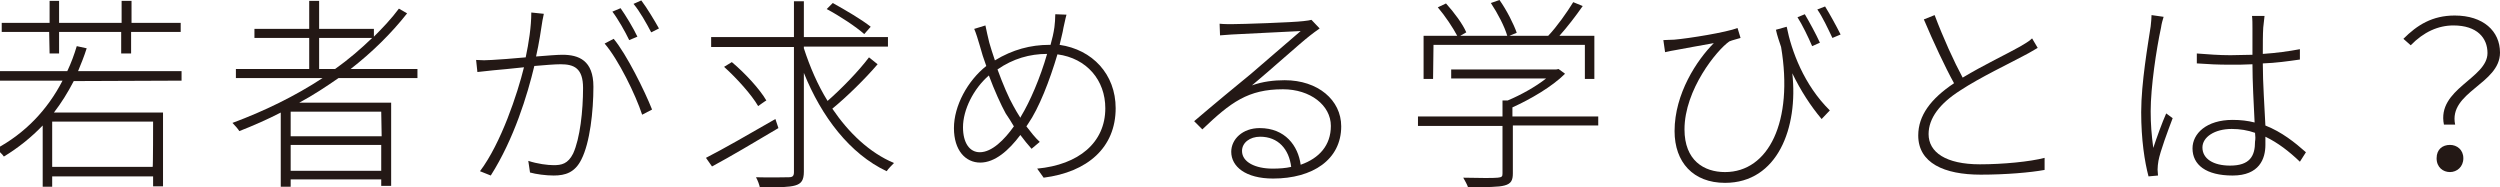
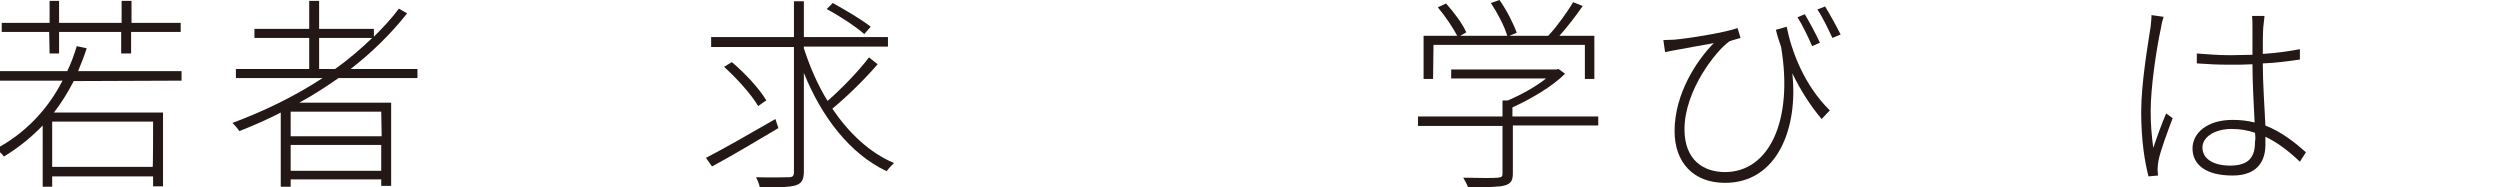
<svg xmlns="http://www.w3.org/2000/svg" version="1.1" id="_レイヤー_2" x="0px" y="0px" viewBox="0 0 579.7 43.4" style="enable-background:new 0 0 579.7 43.4;" xml:space="preserve">
  <style type="text/css">
	.st0{fill:#231815;}
</style>
  <g id="_レイヤー_1-2">
    <g>
      <path class="st0" d="M17.1,18.8c-1.4,2.7-2.9,5.1-4.6,7.3h25.3v17.1h-2.3v-2.3H12.1v2.4H9.9V29.1c-2.7,2.8-5.7,5.2-9,7.2    c-0.3-0.5-1.3-1.4-1.8-1.8c6.7-3.6,11.9-9,15.4-15.8H0v-2.2h15.6c0.9-1.9,1.6-3.8,2.2-5.8l2.3,0.5c-0.6,1.9-1.3,3.6-2,5.3h24v2.2    L17.1,18.8L17.1,18.8z M11.4,7.4h-11V5.3h11.1V0.2h2.2v5.1h14.5V0.2h2.3v5.1h11.4v2.1H30.4v5h-2.3v-5H13.7v5h-2.2L11.4,7.4    L11.4,7.4z M35.5,28.2H12.1v10.5h23.3C35.5,38.8,35.5,28.2,35.5,28.2z" />
      <path class="st0" d="M78.5,18.1c-2.9,2-5.9,4-9.1,5.7h21.3v19.3h-2.3v-1.5h-21v1.7h-2.3V26.1c-3.1,1.6-6.3,3-9.6,4.3    c-0.3-0.5-1.1-1.4-1.6-1.9c7.3-2.7,14.5-6.2,20.9-10.4H54.7V16h17V8.8H59V6.7h12.7V0.2H74v6.5h12.7v1.8c2.1-2.1,4.1-4.2,5.8-6.5    l1.9,1.1c-3.7,4.7-8.2,9.1-13.1,12.9h15.5v2.1H78.5L78.5,18.1z M88.4,25.9h-21v5.7h21.1L88.4,25.9L88.4,25.9z M88.4,39.6v-6h-21v6    H88.4z M77.7,16c3.1-2.2,5.9-4.6,8.6-7.2H74V16H77.7L77.7,16z" />
-       <path class="st0" d="M126.1,3.2c-0.1,0.7-0.3,1.3-0.4,2.1c-0.2,1.3-0.7,4.8-1.4,7.8c2.5-0.2,4.9-0.4,6.1-0.4    c3.8,0,7.2,1.3,7.2,7.4c0,5.7-0.8,13-2.8,16.9c-1.5,3-3.7,3.7-6.4,3.7c-1.8,0-4.1-0.3-5.5-0.7l-0.4-2.7c2.1,0.7,4.5,1,5.9,1    c1.8,0,3.3-0.3,4.5-2.7c1.6-3.5,2.3-9.9,2.3-15.2c0-4.6-2.1-5.5-5.2-5.5c-1.4,0-3.7,0.2-6.1,0.4c-1.6,6.7-4.7,16.9-10.1,25.4    l-2.5-1c4.9-6.5,8.7-18,10.2-24.1c-2.9,0.3-5.7,0.6-7.1,0.7c-0.9,0.1-2.6,0.3-3.7,0.4l-0.3-2.8c1.4,0.1,2.3,0.1,3.7,0    c1.6-0.1,4.7-0.3,7.8-0.6c0.7-3.3,1.3-7.1,1.3-10.4L126.1,3.2L126.1,3.2z M142.3,9c3,3.6,7.2,12.1,8.9,16.4l-2.3,1.2    c-1.5-4.6-5.5-12.8-8.7-16.5L142.3,9z M145.9,9.3c-0.9-1.9-2.6-4.9-3.9-6.6l1.9-0.8c1.2,1.7,2.9,4.5,3.9,6.6L145.9,9.3z M151,7.5    c-1.1-2.1-2.6-4.8-4.1-6.6l1.8-0.8c1.3,1.7,3.1,4.7,4.1,6.5L151,7.5z" />
      <path class="st0" d="M180.5,29.7c-5.4,3.2-11.1,6.6-15.4,8.9l-1.4-2c4.1-2.1,10.2-5.6,16.1-9L180.5,29.7L180.5,29.7z M203.5,14.9    c-2.9,3.4-7.2,7.6-10.5,10.3c3.8,5.6,8.6,10.2,14.3,12.6c-0.5,0.5-1.3,1.3-1.7,1.9c-8.5-4-15.1-12.6-19.2-22.8v22.9    c0,2-0.6,2.8-2,3.2c-1.3,0.4-4.1,0.5-8.2,0.5c-0.1-0.6-0.5-1.7-0.9-2.4c3.5,0.1,6.7,0,7.6,0c0.9,0,1.2-0.3,1.2-1.2v-29h-19.2V8.6    h19.2V0.3h2.3v8.3h19.5v2.2h-19.5v0.4c1.4,4.3,3.2,8.5,5.5,12.2c3.2-2.8,7.2-6.9,9.6-10.1L203.5,14.9L203.5,14.9z M175.8,24.6    c-1.5-2.6-4.9-6.4-7.9-9.1l1.8-1.1c3.1,2.6,6.5,6.3,8,8.9C177.6,23.3,175.8,24.6,175.8,24.6z M200.4,7.9c-1.9-1.7-5.7-4.2-8.7-5.8    l1.4-1.4c2.9,1.6,6.8,3.9,8.8,5.5L200.4,7.9L200.4,7.9z" />
-       <path class="st0" d="M247.3,3.4c-0.3,1-0.5,2.3-0.7,3c-0.2,1.3-0.6,2.6-0.9,4c7.6,1.1,13,6.8,13,14.7c0,9.1-6.5,14.8-16.7,16.1    l-1.5-2.1c9.6-0.9,15.8-6,15.8-14c0-6.5-4.3-11.6-11.1-12.5c-1.8,6.1-4.3,12.5-6.8,16.1l-0.4,0.6c1,1.3,2,2.6,3.1,3.6l-1.9,1.6    c-0.9-1-1.7-2-2.6-3.2c-2.7,3.6-5.9,6.4-9.3,6.4s-6.1-2.8-6.1-8s3.2-11,7.5-14.4c-0.6-1.6-1.1-3.2-1.5-4.7c-0.4-1.4-0.9-3-1.3-3.9    l2.6-0.8c0.2,1.1,0.6,2.7,0.9,4c0.3,1.1,0.8,2.6,1.3,4.1c4.1-2.5,8.3-3.6,12.6-3.6h0.3c0.4-1.4,0.7-2.7,0.9-4.1    c0.1-0.7,0.2-2.1,0.2-3L247.3,3.4L247.3,3.4z M235.1,29.3c-0.6-1-1.2-2-1.9-3c-1.1-2-2.6-5.3-3.9-8.8c-3.6,3.1-6,8-6,12    c0,3.6,1.5,5.8,3.9,5.8C230,35.3,232.9,32.4,235.1,29.3L235.1,29.3z M236.8,26.9c2-3.3,4.4-8.8,6-14.4c-4,0-7.9,1.1-11.5,3.6    c1.2,3.3,2.6,6.6,3.7,8.5c0.5,0.9,1,1.8,1.6,2.7L236.8,26.9L236.8,26.9z" />
-       <path class="st0" d="M306,6.6c-0.7,0.5-1.7,1.2-2.3,1.7c-2.2,1.7-9.3,8.1-13.4,11.5c2.5-0.9,5.1-1.2,7.6-1.2    c7.7,0,13.1,4.6,13.1,10.7c0,7.7-6.6,12.1-15.8,12.1c-6.4,0-9.7-2.8-9.7-6.2c0-2.9,2.6-5.5,6.6-5.5c5.9,0,8.9,4.1,9.5,8.5    c4.3-1.5,7-4.5,7-9c0-4.8-4.8-8.5-11.1-8.5c-8.1,0-12.1,3-18.7,9.3l-1.9-1.9c4.2-3.6,10.5-8.8,13.2-11c2.6-2.2,9-7.8,11.5-9.9    c-2.6,0.1-13.5,0.7-16,0.8c-0.9,0.1-1.8,0.1-2.7,0.2l-0.1-2.7c0.9,0.1,2.1,0.1,2.8,0.1c2.4,0,14.2-0.4,16.6-0.7    c1-0.1,1.5-0.2,1.9-0.3L306,6.6L306,6.6z M299.4,38.7c-0.5-4.1-3-7-7.2-7c-2.4,0-4.2,1.4-4.2,3.3c0,2.6,3.1,4.1,7.1,4.1    C296.6,39.1,298.1,39,299.4,38.7L299.4,38.7z" />
      <path class="st0" d="M370.6,29.1h-19.8v11.1c0,1.6-0.4,2.4-1.9,2.8c-1.4,0.4-4,0.4-8.5,0.4c-0.2-0.6-0.7-1.5-1.1-2.2    c4.1,0.1,7,0.1,8,0s1.1-0.3,1.1-1v-11h-19.6V27h19.6v-3.7h1.2c3.1-1.3,6.5-3.2,8.9-5.1h-22v-2.1h24.4l0.5-0.1l1.5,1.1    c-3,3-8,5.9-12.2,7.8V27h19.9V29.1L370.6,29.1z M332.3,18.3h-2.2v-10h7.8c-1-1.9-2.8-4.6-4.5-6.6l1.9-0.9c1.9,2.1,3.9,4.8,4.7,6.7    l-1.4,0.8h10.9c-0.6-2.1-2.2-5.2-3.8-7.6l2-0.7c1.7,2.4,3.3,5.6,4,7.6L350,8.3h9c2-2.1,4.4-5.5,5.8-7.8l2.2,0.9    c-1.6,2.3-3.6,4.9-5.4,6.9h8.1v10h-2.2v-7.9h-35.1L332.3,18.3L332.3,18.3z" />
      <path class="st0" d="M414.3,6.2c1.1,5.6,4,13.5,10,19.4l-1.9,2c-2.6-3.1-4.8-6.5-6.8-10.6c1.4,12.6-3.4,25.4-15.6,25.4    c-7.4,0-11.7-4.8-11.7-12c0-8.7,5.2-16.5,9.1-20.4c-2.7,0.5-6.8,1.2-8.8,1.6c-0.7,0.1-1.6,0.3-2.5,0.5l-0.4-2.8    c0.6,0,1.6-0.1,2.5-0.1c3.5-0.3,12.1-1.7,14.7-2.7l0.7,2.3C403,9,401.7,9.3,401,9.6c-2.9,2-10.4,11.2-10.4,20.4    c0,7.2,4.5,9.9,9.4,9.9c10.1,0,15.9-11.7,13-29c-0.4-1.2-0.9-2.6-1.2-4L414.3,6.2L414.3,6.2z M420.2,10.7c-0.9-2.1-2.3-5-3.4-6.7    l1.7-0.7c1,1.7,2.6,4.6,3.5,6.6L420.2,10.7L420.2,10.7z M423.2,1.5c1,1.6,2.6,4.5,3.6,6.5l-1.9,0.8c-1-2.1-2.3-4.9-3.5-6.6    L423.2,1.5L423.2,1.5z" />
-       <path class="st0" d="M472.5,11.1c-0.9,0.5-1.8,1.1-3,1.7c-3.3,1.8-10.3,5.1-15,8.2c-4.7,3-7.3,6.4-7.3,10.1c0,4.2,4,7,11.9,7    c5.3,0,11.6-0.6,15-1.5v2.8c-3.2,0.6-9,1.1-14.8,1.1c-8.5,0-14.5-2.7-14.5-9.1c0-4.6,2.9-8.5,8.3-12.1c-2.1-3.8-4.8-9.6-7-14.8    l2.5-1c2,5.3,4.5,10.8,6.5,14.5c4.8-2.9,10.5-5.6,13.3-7.2c1.1-0.7,2-1.1,2.8-1.9L472.5,11.1L472.5,11.1z" />
      <path class="st0" d="M501.7,3.9c-0.2,0.6-0.5,1.7-0.6,2.5c-1.1,5.1-2.4,13.8-2.4,19.4c0,3.1,0.2,5.4,0.6,8.5c0.8-2.4,2.1-6,3-8    l1.5,1.1c-1.1,2.9-2.9,7.7-3.3,9.9c-0.1,0.6-0.2,1.4-0.2,2c0,0.4,0.1,1,0.1,1.4l-2.2,0.2c-0.9-3.4-1.7-8.5-1.7-14.9    c0-6.8,1.6-15.9,2.2-19.9c0.1-1,0.2-1.9,0.2-2.6L501.7,3.9L501.7,3.9z M533.3,37.5c-2.5-2.4-5.1-4.4-8-5.8c0,0.7,0,1.3,0,1.9    c0,3.2-1.4,7.1-7.6,7.1c-6.2,0-9.3-2.5-9.3-6.3c0-3.4,3.2-6.6,9.3-6.6c1.9,0,3.5,0.2,5.1,0.6c-0.2-4.1-0.5-9.5-0.5-13.5    c-1.7,0.1-3.5,0.1-5.2,0.1c-2.7,0-5-0.1-7.7-0.3v-2.3c2.6,0.2,5.1,0.4,7.8,0.4c1.7,0,3.4-0.1,5.1-0.1c0-2.5,0-4.7,0-6.2    c0-0.9,0-2-0.1-2.8h2.9c-0.1,0.9-0.2,1.8-0.3,2.7c-0.1,1.5-0.1,4-0.1,6.1c3-0.2,6-0.6,8.6-1.1v2.4c-2.8,0.4-5.6,0.8-8.6,0.9    c0,4.7,0.4,10,0.6,14.4c3.8,1.5,6.8,3.9,9.4,6.2L533.3,37.5L533.3,37.5z M522.9,30.8c-1.7-0.6-3.5-0.9-5.4-0.9    c-4,0-6.8,1.9-6.8,4.3c0,2.6,2.5,4.2,6.4,4.2c4.6,0,5.8-2.2,5.8-5.6C523,32.3,523,31.6,522.9,30.8z" />
-       <path class="st0" d="M576.8,12.3c0-3.5-2.4-6.4-7.9-6.4c-3.5,0-6.9,1.5-9.9,4.6L557.3,9c3.2-3.2,6.7-5.4,11.9-5.4    c6.6,0,10.5,3.6,10.5,8.6c0,7.3-12,9.1-10.4,16.7h-2.6C565,20.6,576.8,18.2,576.8,12.3L576.8,12.3z M568.1,33.6    c1.6,0,3.1,1.1,3.1,3.1s-1.5,3.2-3.1,3.2s-3.1-1.1-3.1-3.2S566.4,33.6,568.1,33.6z" />
    </g>
  </g>
</svg>